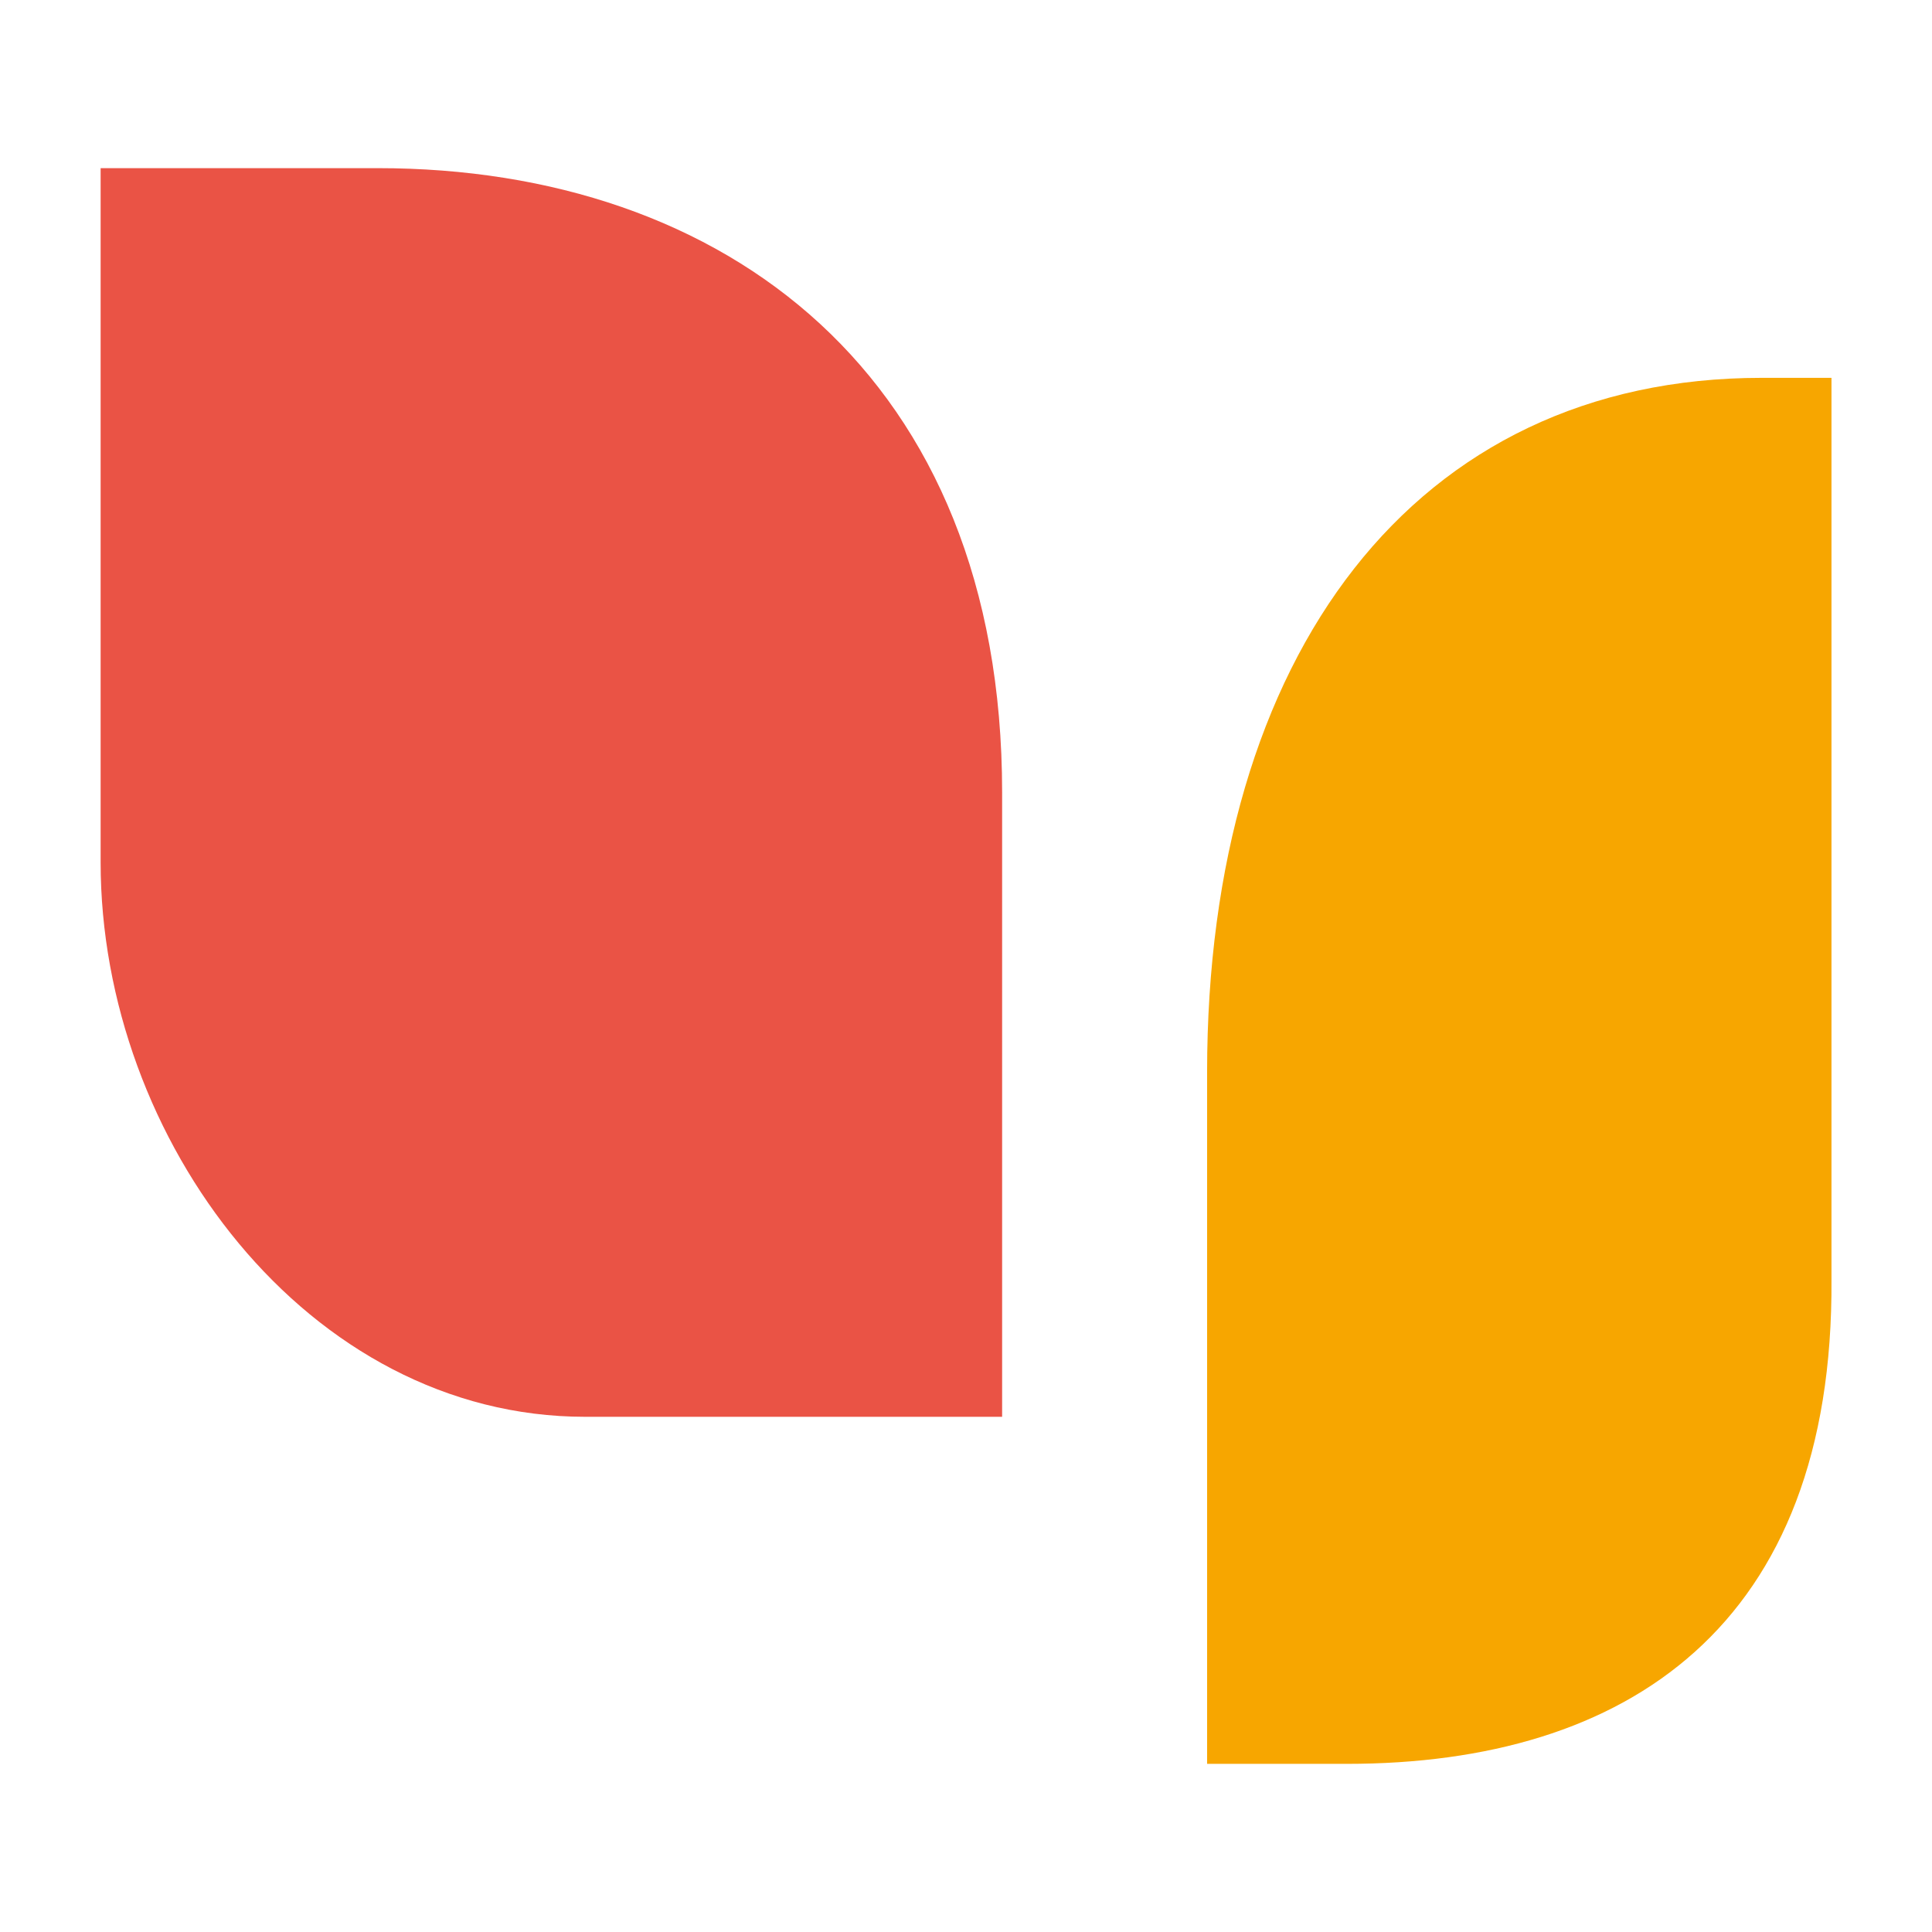
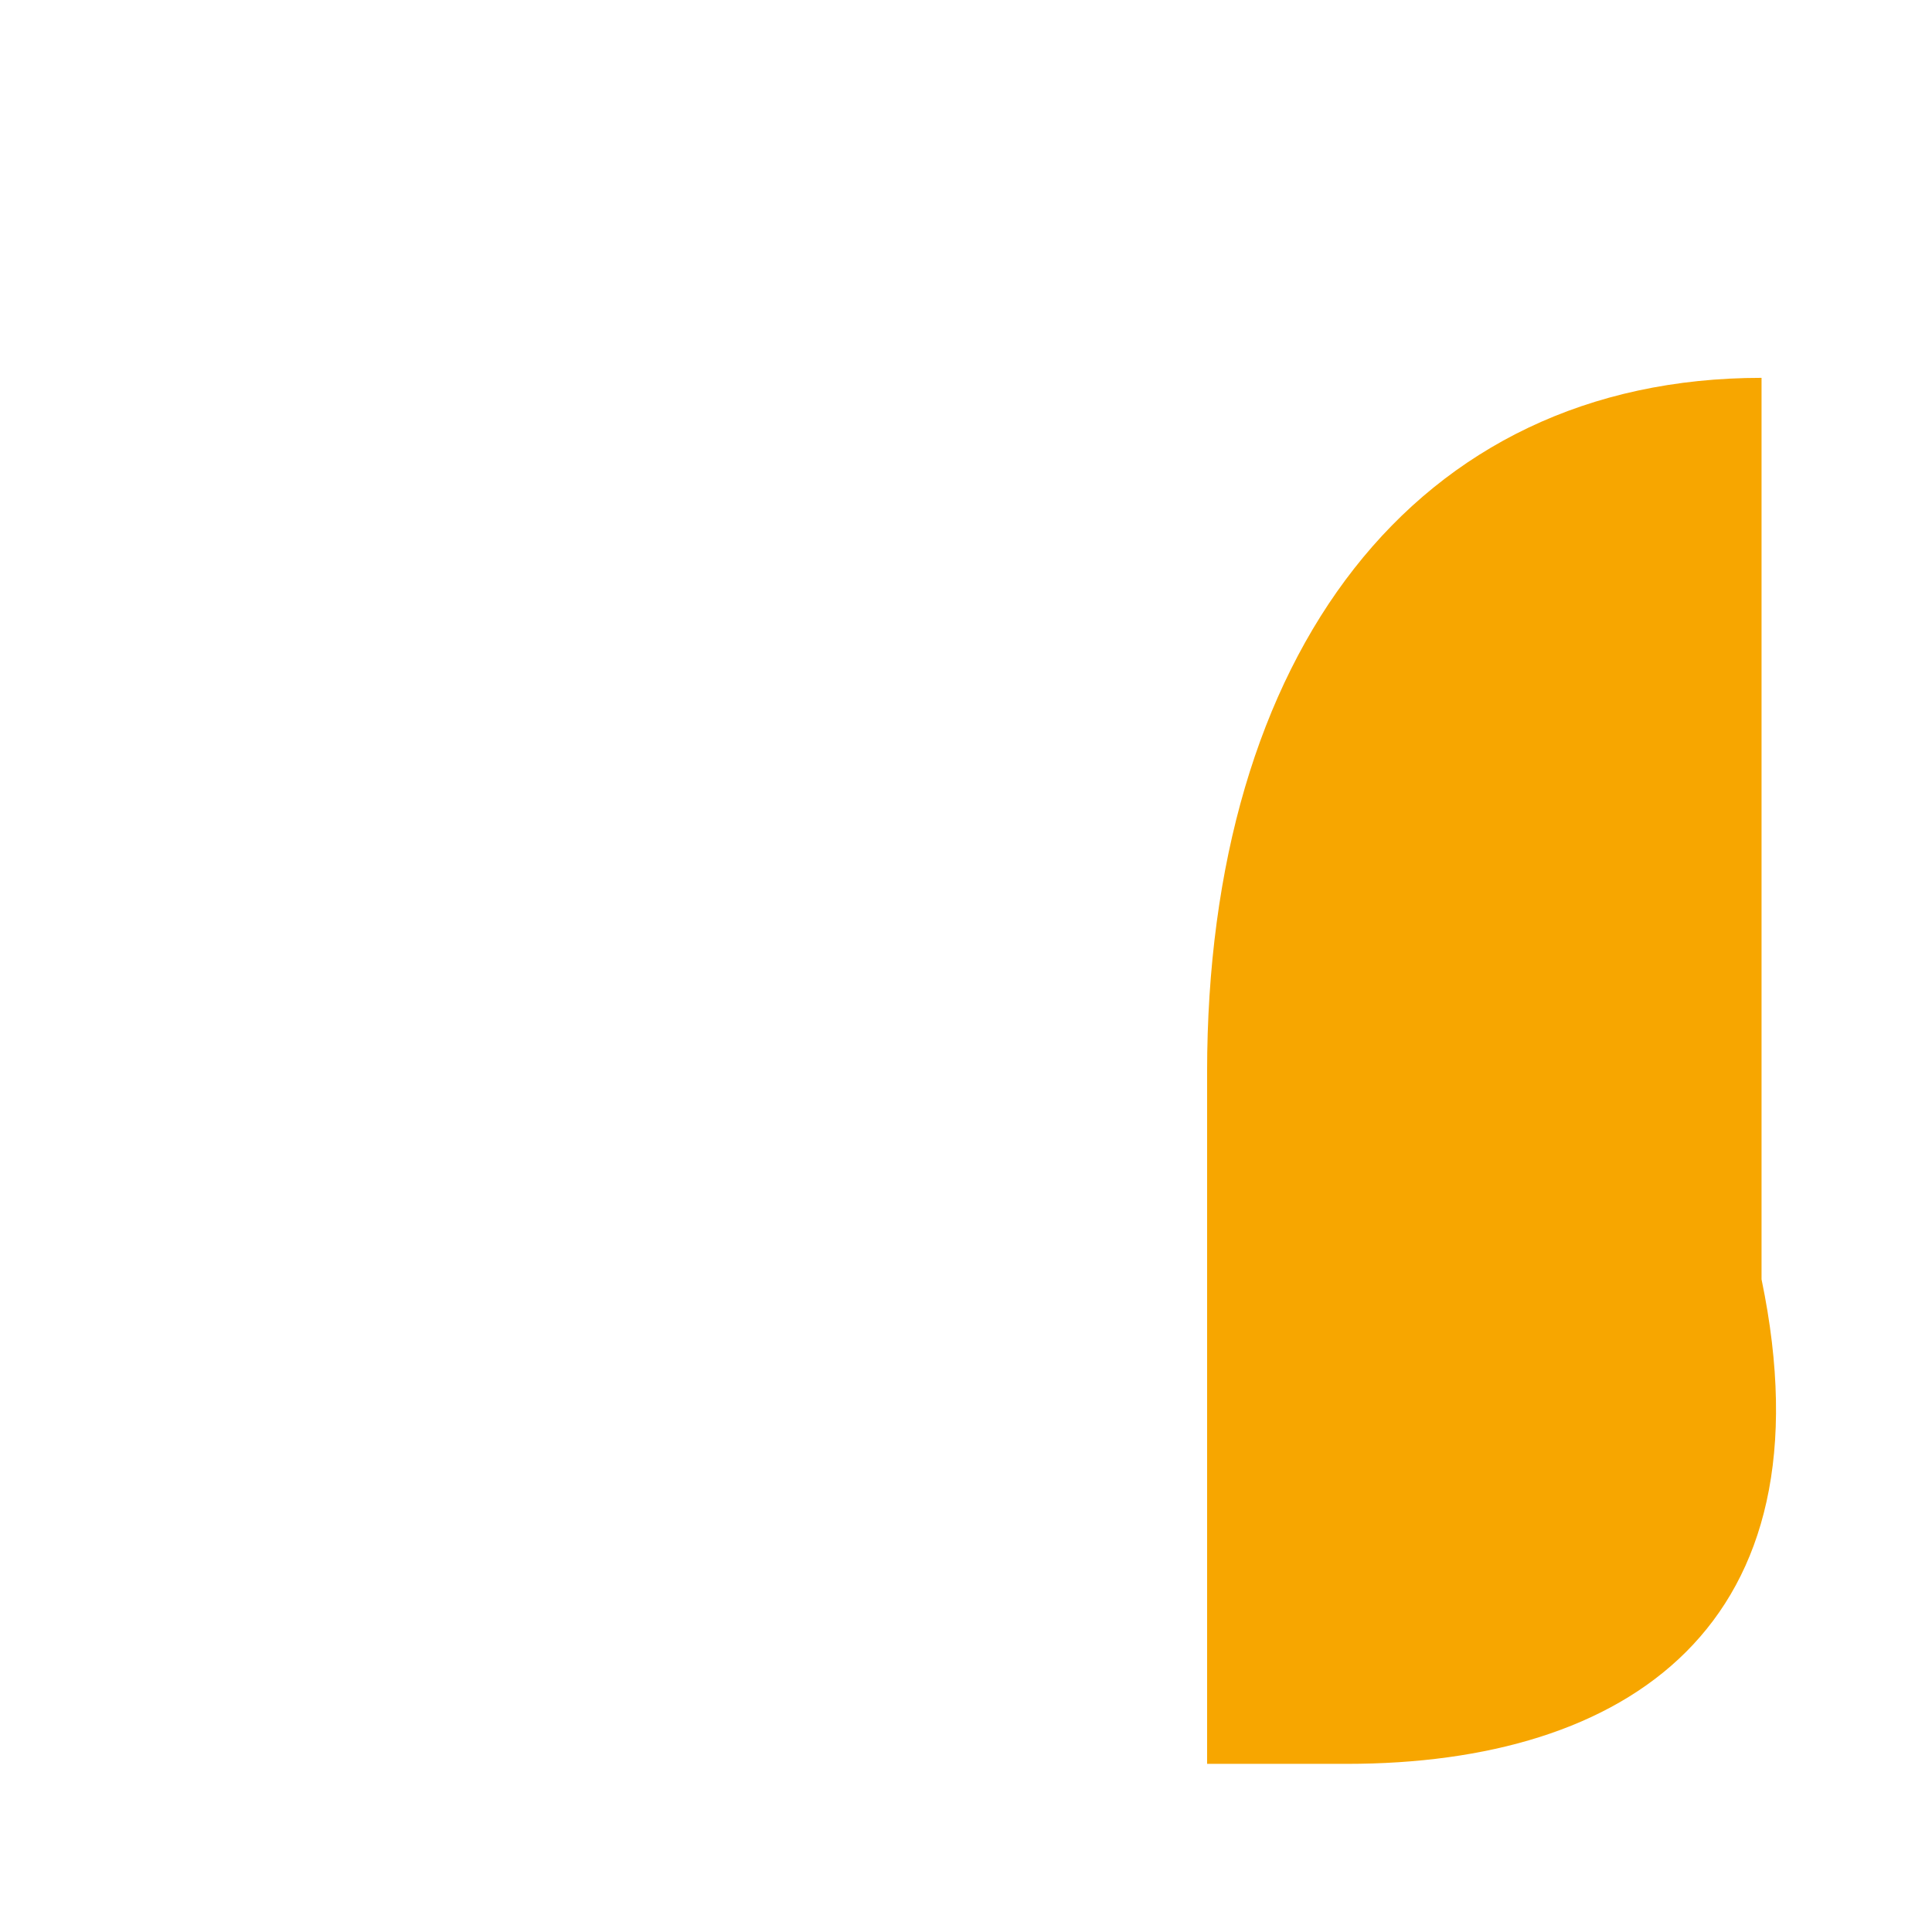
<svg xmlns="http://www.w3.org/2000/svg" viewBox="0 0 1920 1920">
  <style>@keyframes leftWing1 {80% {rotate:0deg;}90% {rotate:-10deg;}} @keyframes rightWing1 {80% {rotate:0deg;}90% {rotate:10deg;}} .logo-apui__feuille--gauche,.logo-apui__feuille--centre{animation-duration: 6s;animation-iteration-count: infinite;animation-play-state: running;} .logo-apui__feuille--gauche{animation-name: leftWing1;transform-origin: 50% 70%;} .logo-apui__feuille--centre{animation-name: rightWing1;transform-origin: 50% 80%;}</style>
-   <path class="logo-apui__feuille logo-apui__feuille--gauche" fill="#EA5345" d="M995.9,787.5c0-414.4-275.5-620.4-620.4-620.4H100V857c0,275.5,206,551,481.5,551h414.4V787.5z" />
-   <path class="logo-apui__feuille logo-apui__feuille--centre" fill="#F7A600" d="M1338.5,1752.9h-138.9v-687.5c0-414.4,206-689.9,551-689.9h69.5v895.9C1822.4,1616.4,1616.4,1752.9,1338.5,1752.9z" />
+   <path class="logo-apui__feuille logo-apui__feuille--centre" fill="#F7A600" d="M1338.5,1752.9h-138.9v-687.5c0-414.4,206-689.9,551-689.9v895.9C1822.4,1616.4,1616.4,1752.9,1338.5,1752.9z" />
</svg>